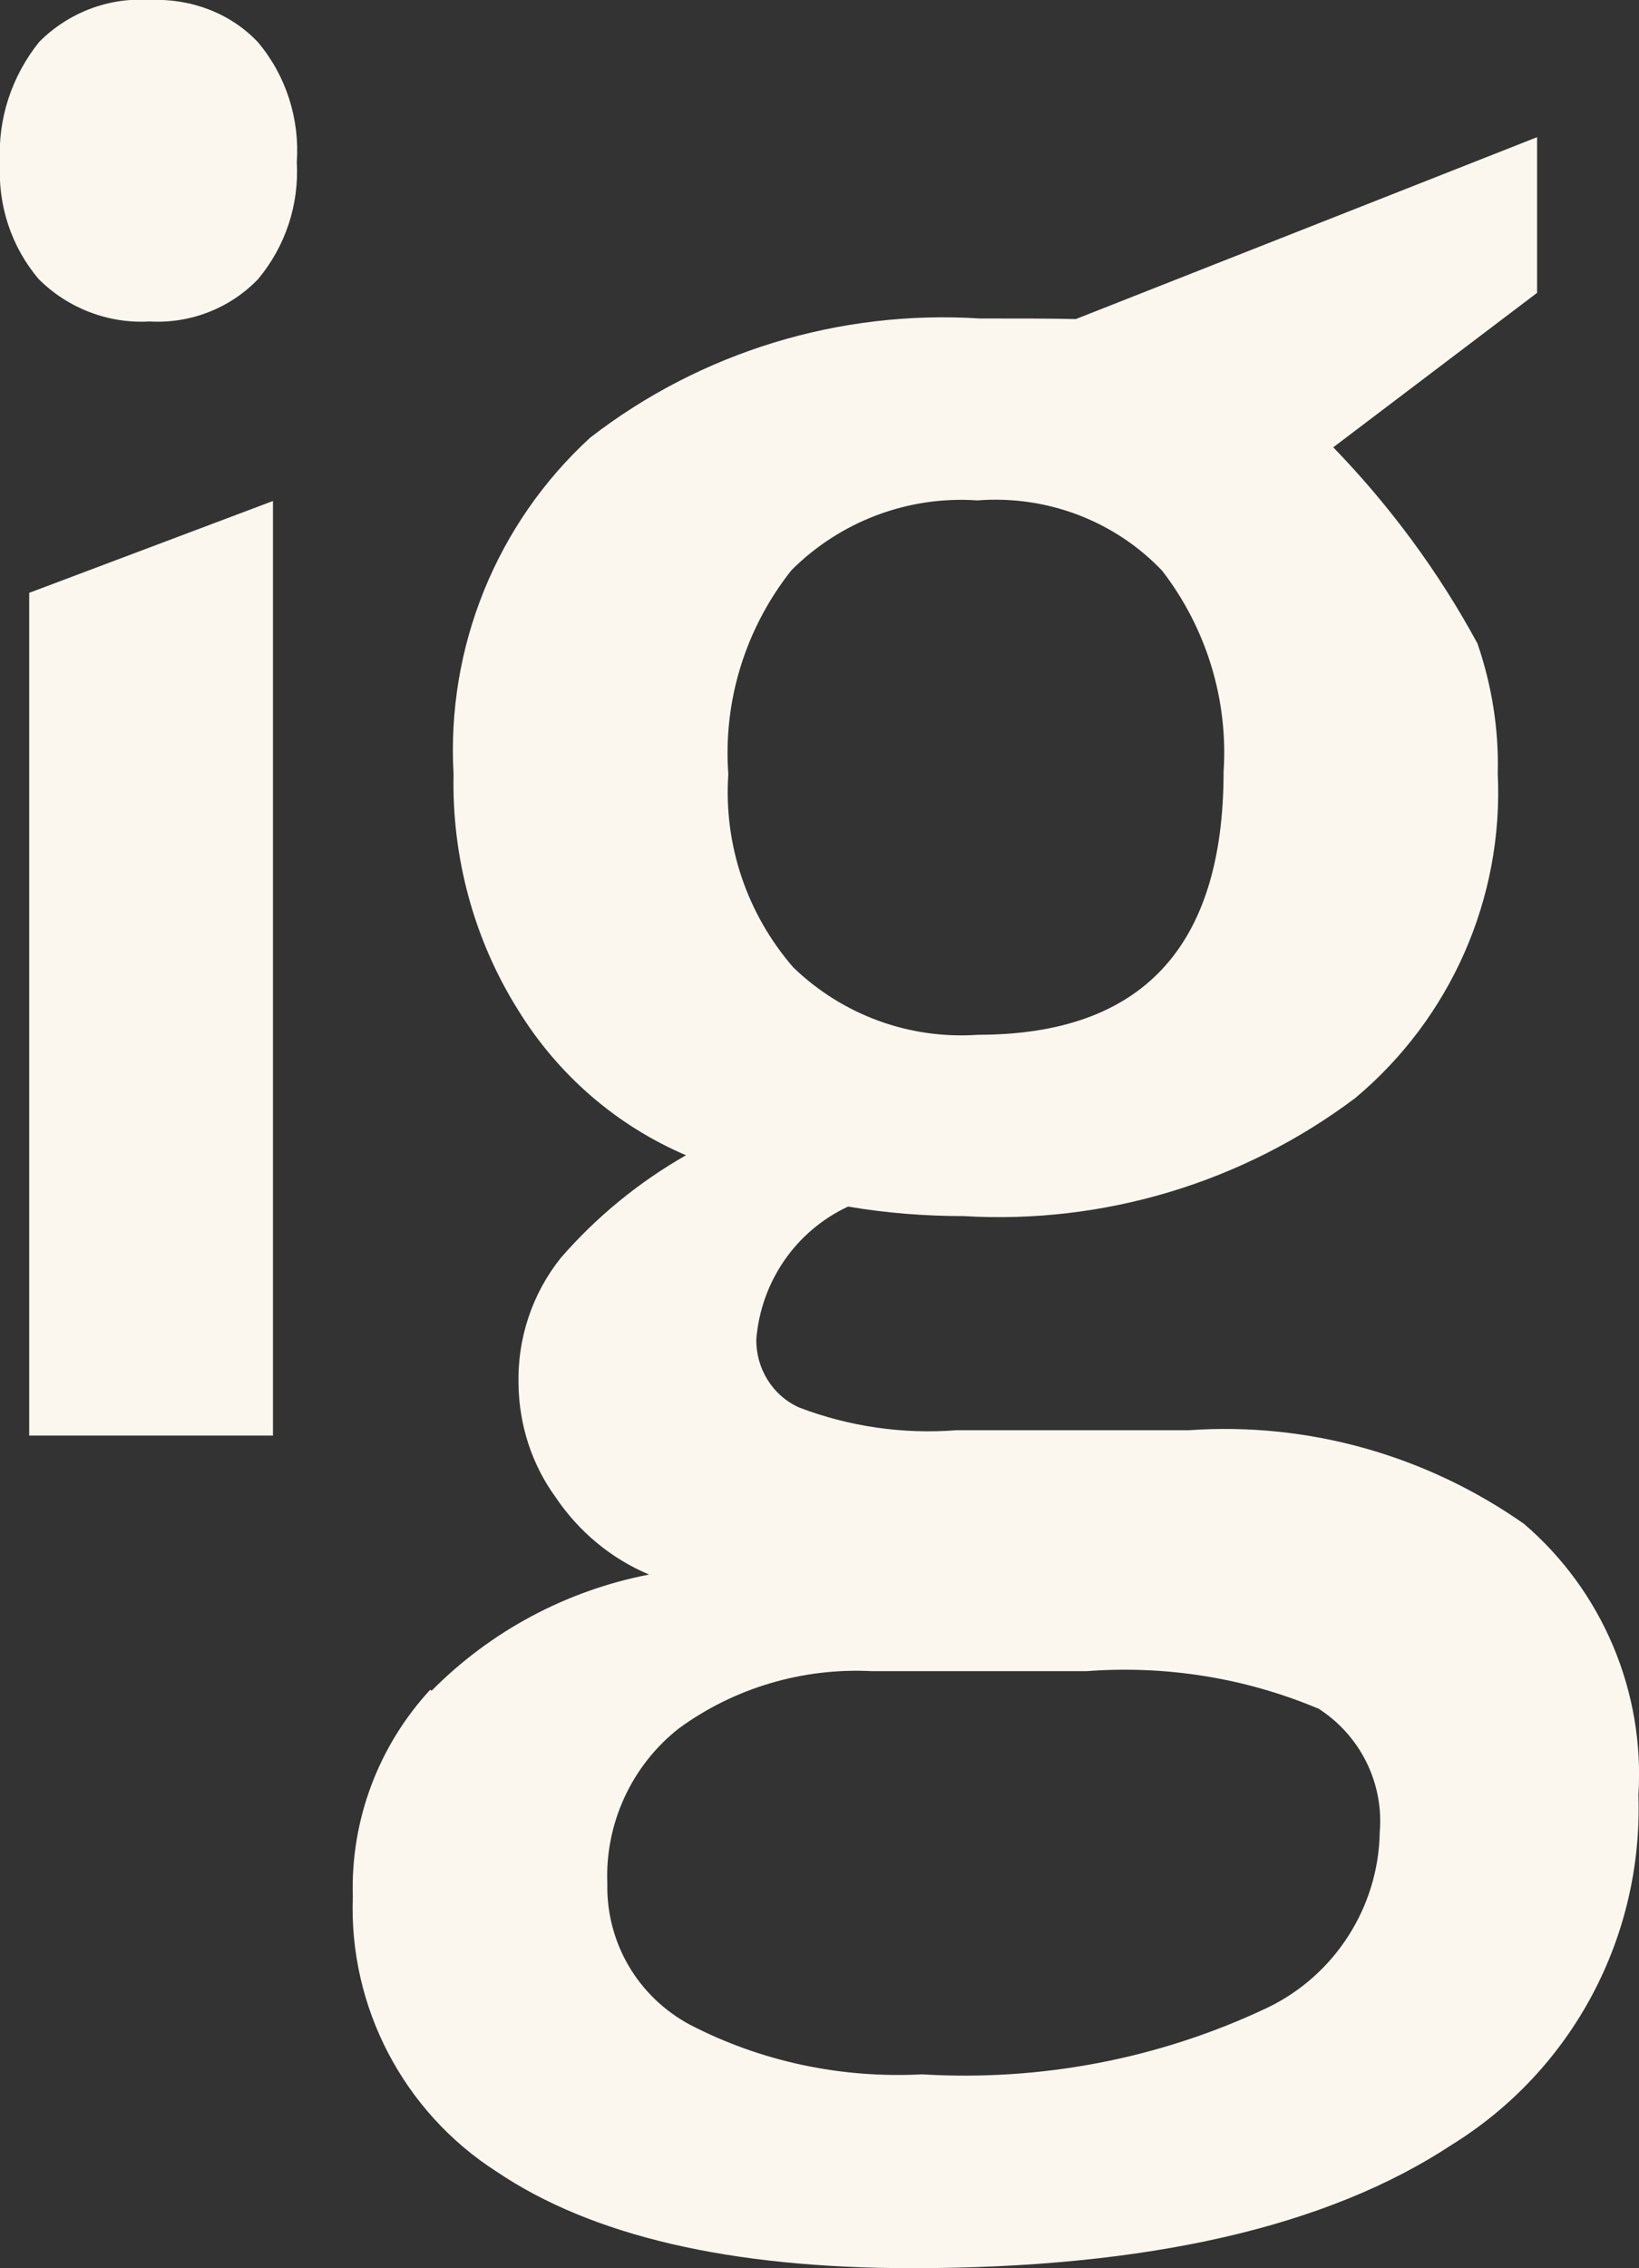
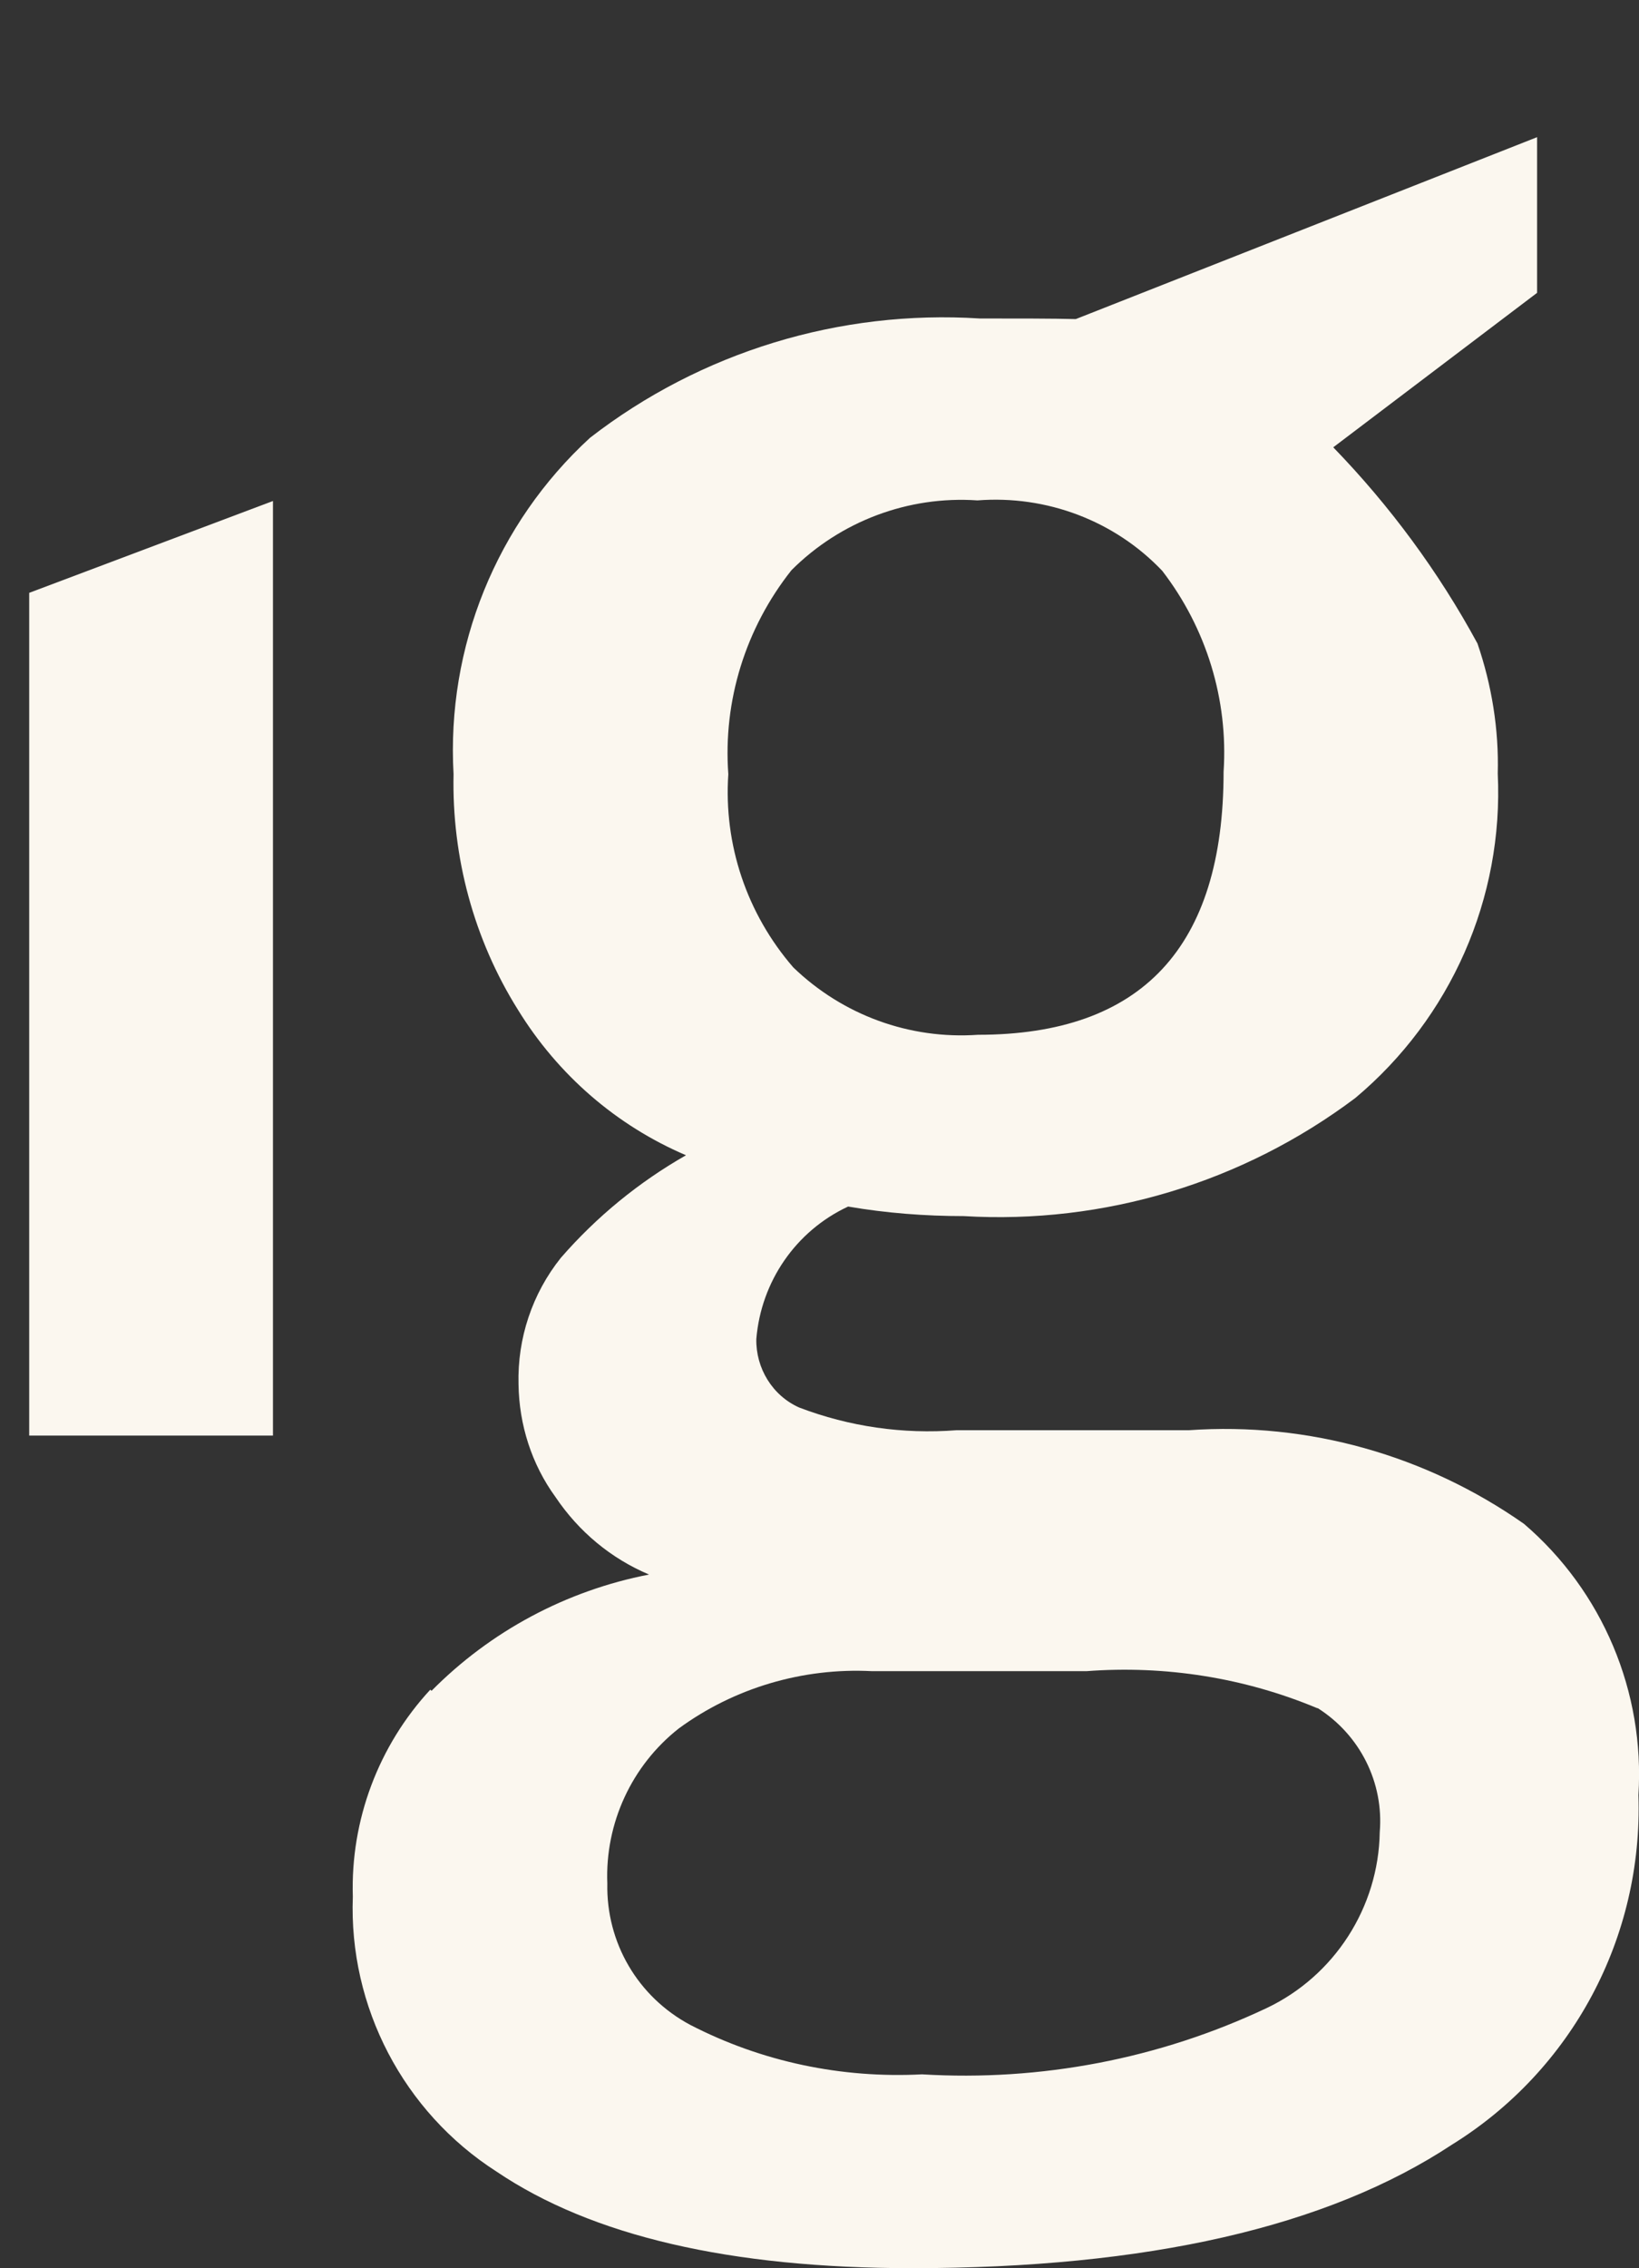
<svg xmlns="http://www.w3.org/2000/svg" id="Layer_1" viewBox="0 0 27.5 38.03">
  <rect x="0" y="0" width="27.5" height="38.03" fill="#333333" stroke="none" />
  <polygon points=".49 24.06 .49 24.07 4.58 24.07 4.58 8.4 .49 9.94 .49 24.06" fill="#fbf7ef" />
  <path d="M25.57,25.55c-1.64-1.15-3.62-1.71-5.62-1.57h-3.9c-.9.07-1.8-.06-2.64-.38-.45-.2-.73-.66-.72-1.15.08-.96.66-1.81,1.54-2.22.64.11,1.29.16,1.94.16,2.35.14,4.68-.56,6.57-1.98,1.6-1.34,2.49-3.35,2.39-5.44.02-.74-.1-1.48-.34-2.18-.65-1.2-1.47-2.31-2.42-3.29l3.42-2.59v-2.61l-7.74,3.05c-.38-.01-.98-.01-1.61-.01-2.35-.15-4.68.56-6.54,2-1.57,1.44-2.41,3.51-2.29,5.64-.03,1.39.34,2.77,1.08,3.95.67,1.09,1.65,1.94,2.82,2.44-.79.45-1.5,1.03-2.1,1.72-.48.6-.73,1.35-.71,2.12.01.68.22,1.34.62,1.89.39.58.93,1.03,1.57,1.3-1.39.27-2.66.95-3.65,1.95l-.02-.02c-.87.94-1.34,2.19-1.3,3.47-.07,1.85.85,3.61,2.41,4.61,1.6,1.08,3.92,1.62,6.97,1.62,3.95,0,6.97-.69,9.06-2.07,2.02-1.25,3.21-3.48,3.13-5.86.11-1.73-.6-3.42-1.92-4.55ZM13.28,9.56c.82-.82,1.96-1.25,3.12-1.17,1.16-.09,2.3.34,3.1,1.18.74.96,1.11,2.16,1.03,3.37,0,2.94-1.37,4.41-4.12,4.41-1.15.08-2.27-.33-3.1-1.13-.78-.9-1.17-2.06-1.09-3.24-.09-1.23.29-2.45,1.06-3.42ZM21.25,33.67c-1.8.85-3.79,1.23-5.78,1.11-1.35.07-2.69-.21-3.89-.83-.88-.47-1.41-1.38-1.39-2.37-.04-1.01.41-1.98,1.2-2.6.93-.68,2.08-1.02,3.24-.96h3.6c1.32-.1,2.65.11,3.87.62h.01c.71.45,1.11,1.25,1.04,2.08-.02,1.26-.76,2.41-1.9,2.95Z" fill="#fbf7ef" />
-   <path d="M2.52,0c-.69-.05-1.37.21-1.86.7C.2,1.27-.04,1.99,0,2.72c-.04.72.19,1.42.65,1.96.49.49,1.17.75,1.86.71.68.04,1.35-.22,1.82-.71.46-.55.69-1.25.65-1.96.05-.73-.18-1.45-.65-2.01C3.87.22,3.2-.03,2.52,0Z" fill="#fbf7ef" />
</svg>